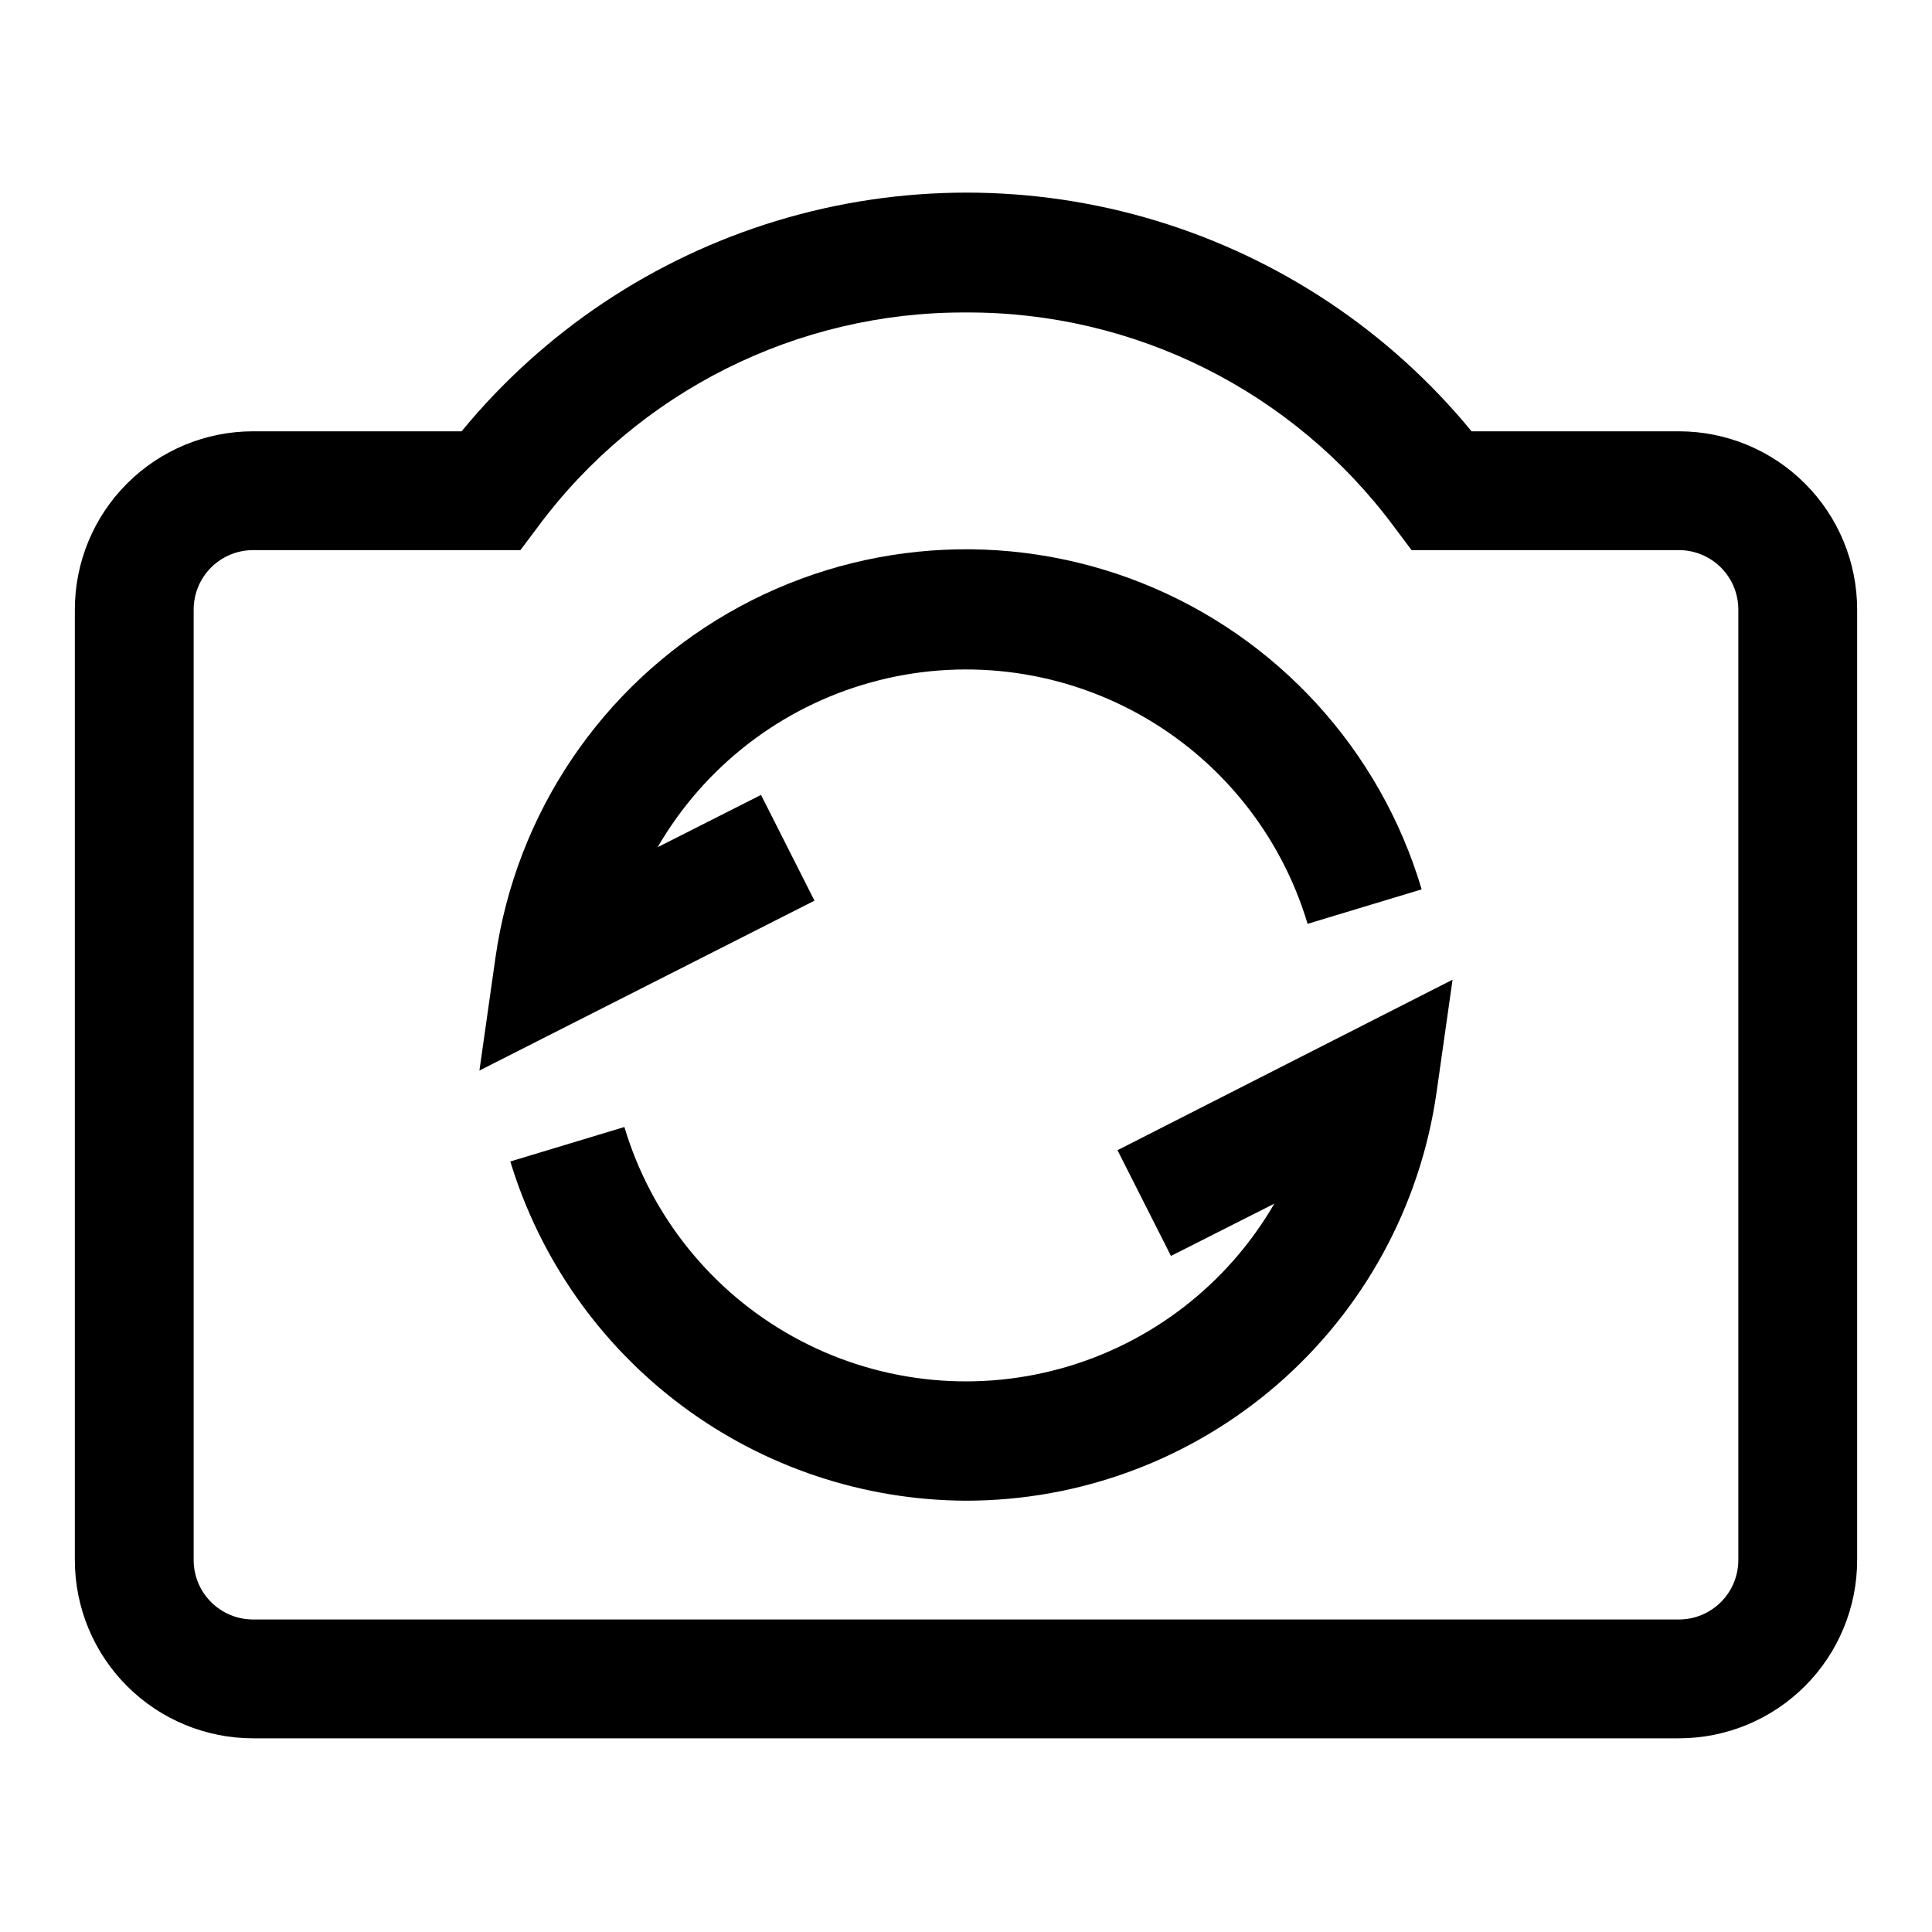
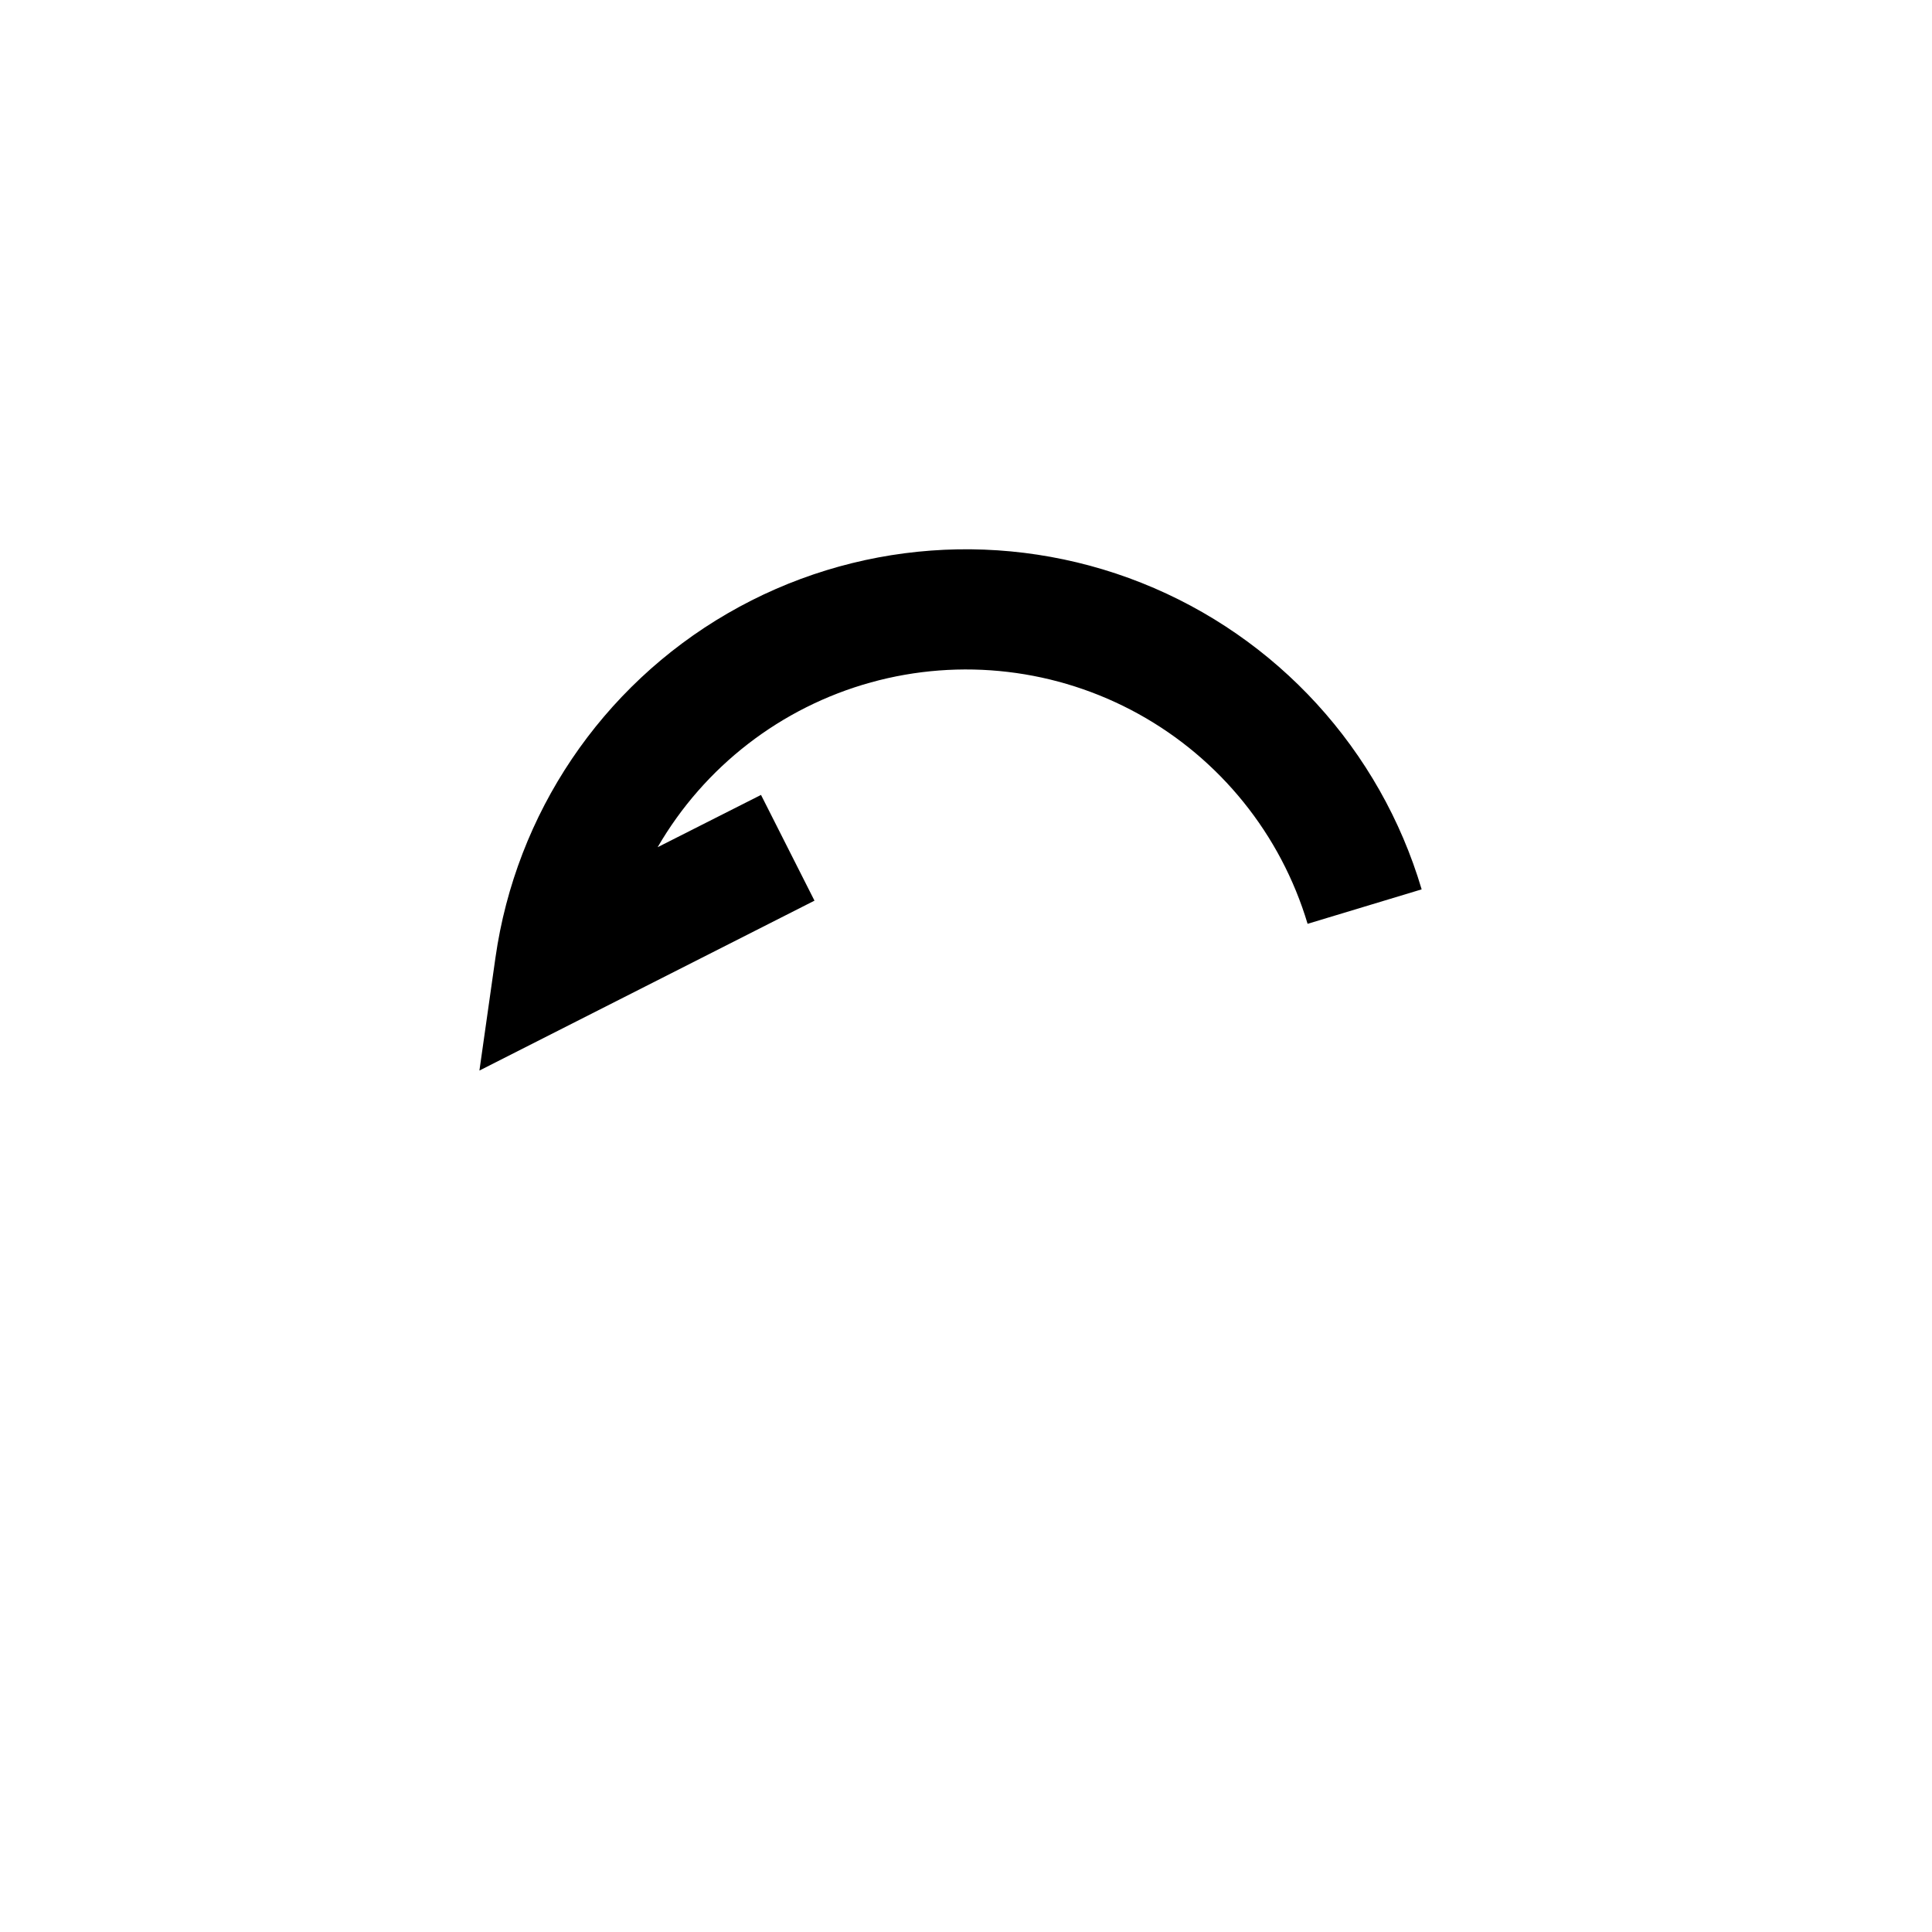
<svg xmlns="http://www.w3.org/2000/svg" fill="#000000" width="800px" height="800px" version="1.1" viewBox="144 144 512 512">
  <g>
-     <path d="m588.93 604.67h-377.86c-12.527 0-24.539-4.977-33.398-13.836-8.859-8.855-13.836-20.871-13.836-33.398v-251.9c0-12.527 4.977-24.543 13.836-33.398 8.859-8.859 20.871-13.836 33.398-13.836h55.262c21.73-26.453 50.812-45.875 83.574-55.805 32.766-9.934 67.734-9.934 100.5 0 32.766 9.93 61.848 29.352 83.578 55.805h54.945c12.527 0 24.543 4.977 33.398 13.836 8.859 8.855 13.836 20.871 13.836 33.398v251.9c0 12.527-4.977 24.543-13.836 33.398-8.855 8.859-20.871 13.836-33.398 13.836zm-188.93-377.86c-44.648-0.199-86.73 20.844-113.36 56.68l-4.723 6.297h-70.848c-4.176 0-8.18 1.66-11.133 4.613s-4.613 6.957-4.613 11.133v251.9c0 4.176 1.66 8.18 4.613 11.133 2.953 2.953 6.957 4.613 11.133 4.613h377.86c4.176 0 8.18-1.66 11.133-4.613 2.953-2.953 4.613-6.957 4.613-11.133v-251.9c0-4.176-1.66-8.18-4.613-11.133s-6.957-4.613-11.133-4.613h-70.848l-4.723-6.297c-26.629-35.836-68.711-56.879-113.36-56.68z" />
    <path d="m271.05 427.71 4.25-29.914c5.434-38.227 28.102-71.855 61.504-91.23 33.398-19.371 73.844-22.355 109.73-8.094 35.879 14.266 63.238 44.203 74.219 81.219l-30.23 9.133h0.004c-7.082-23.688-23.168-43.656-44.805-55.617-21.637-11.961-47.102-14.965-70.926-8.363-23.824 6.602-44.113 22.281-56.512 43.672l27.395-13.855 14.168 28.023z" />
-     <path d="m400 541.7c-27.094-0.109-53.441-8.898-75.176-25.078-21.73-16.18-37.707-38.898-45.582-64.82l30.23-9.133h-0.004c7.082 23.688 23.168 43.656 44.805 55.617 21.637 11.965 47.102 14.965 70.926 8.363 23.828-6.602 44.113-22.277 56.512-43.668l-27.395 13.855-14.168-28.023 88.797-45.184-4.25 29.914-0.004-0.004c-4.281 30.016-19.254 57.484-42.16 77.352-22.906 19.871-52.211 30.809-82.531 30.809z" />
  </g>
</svg>